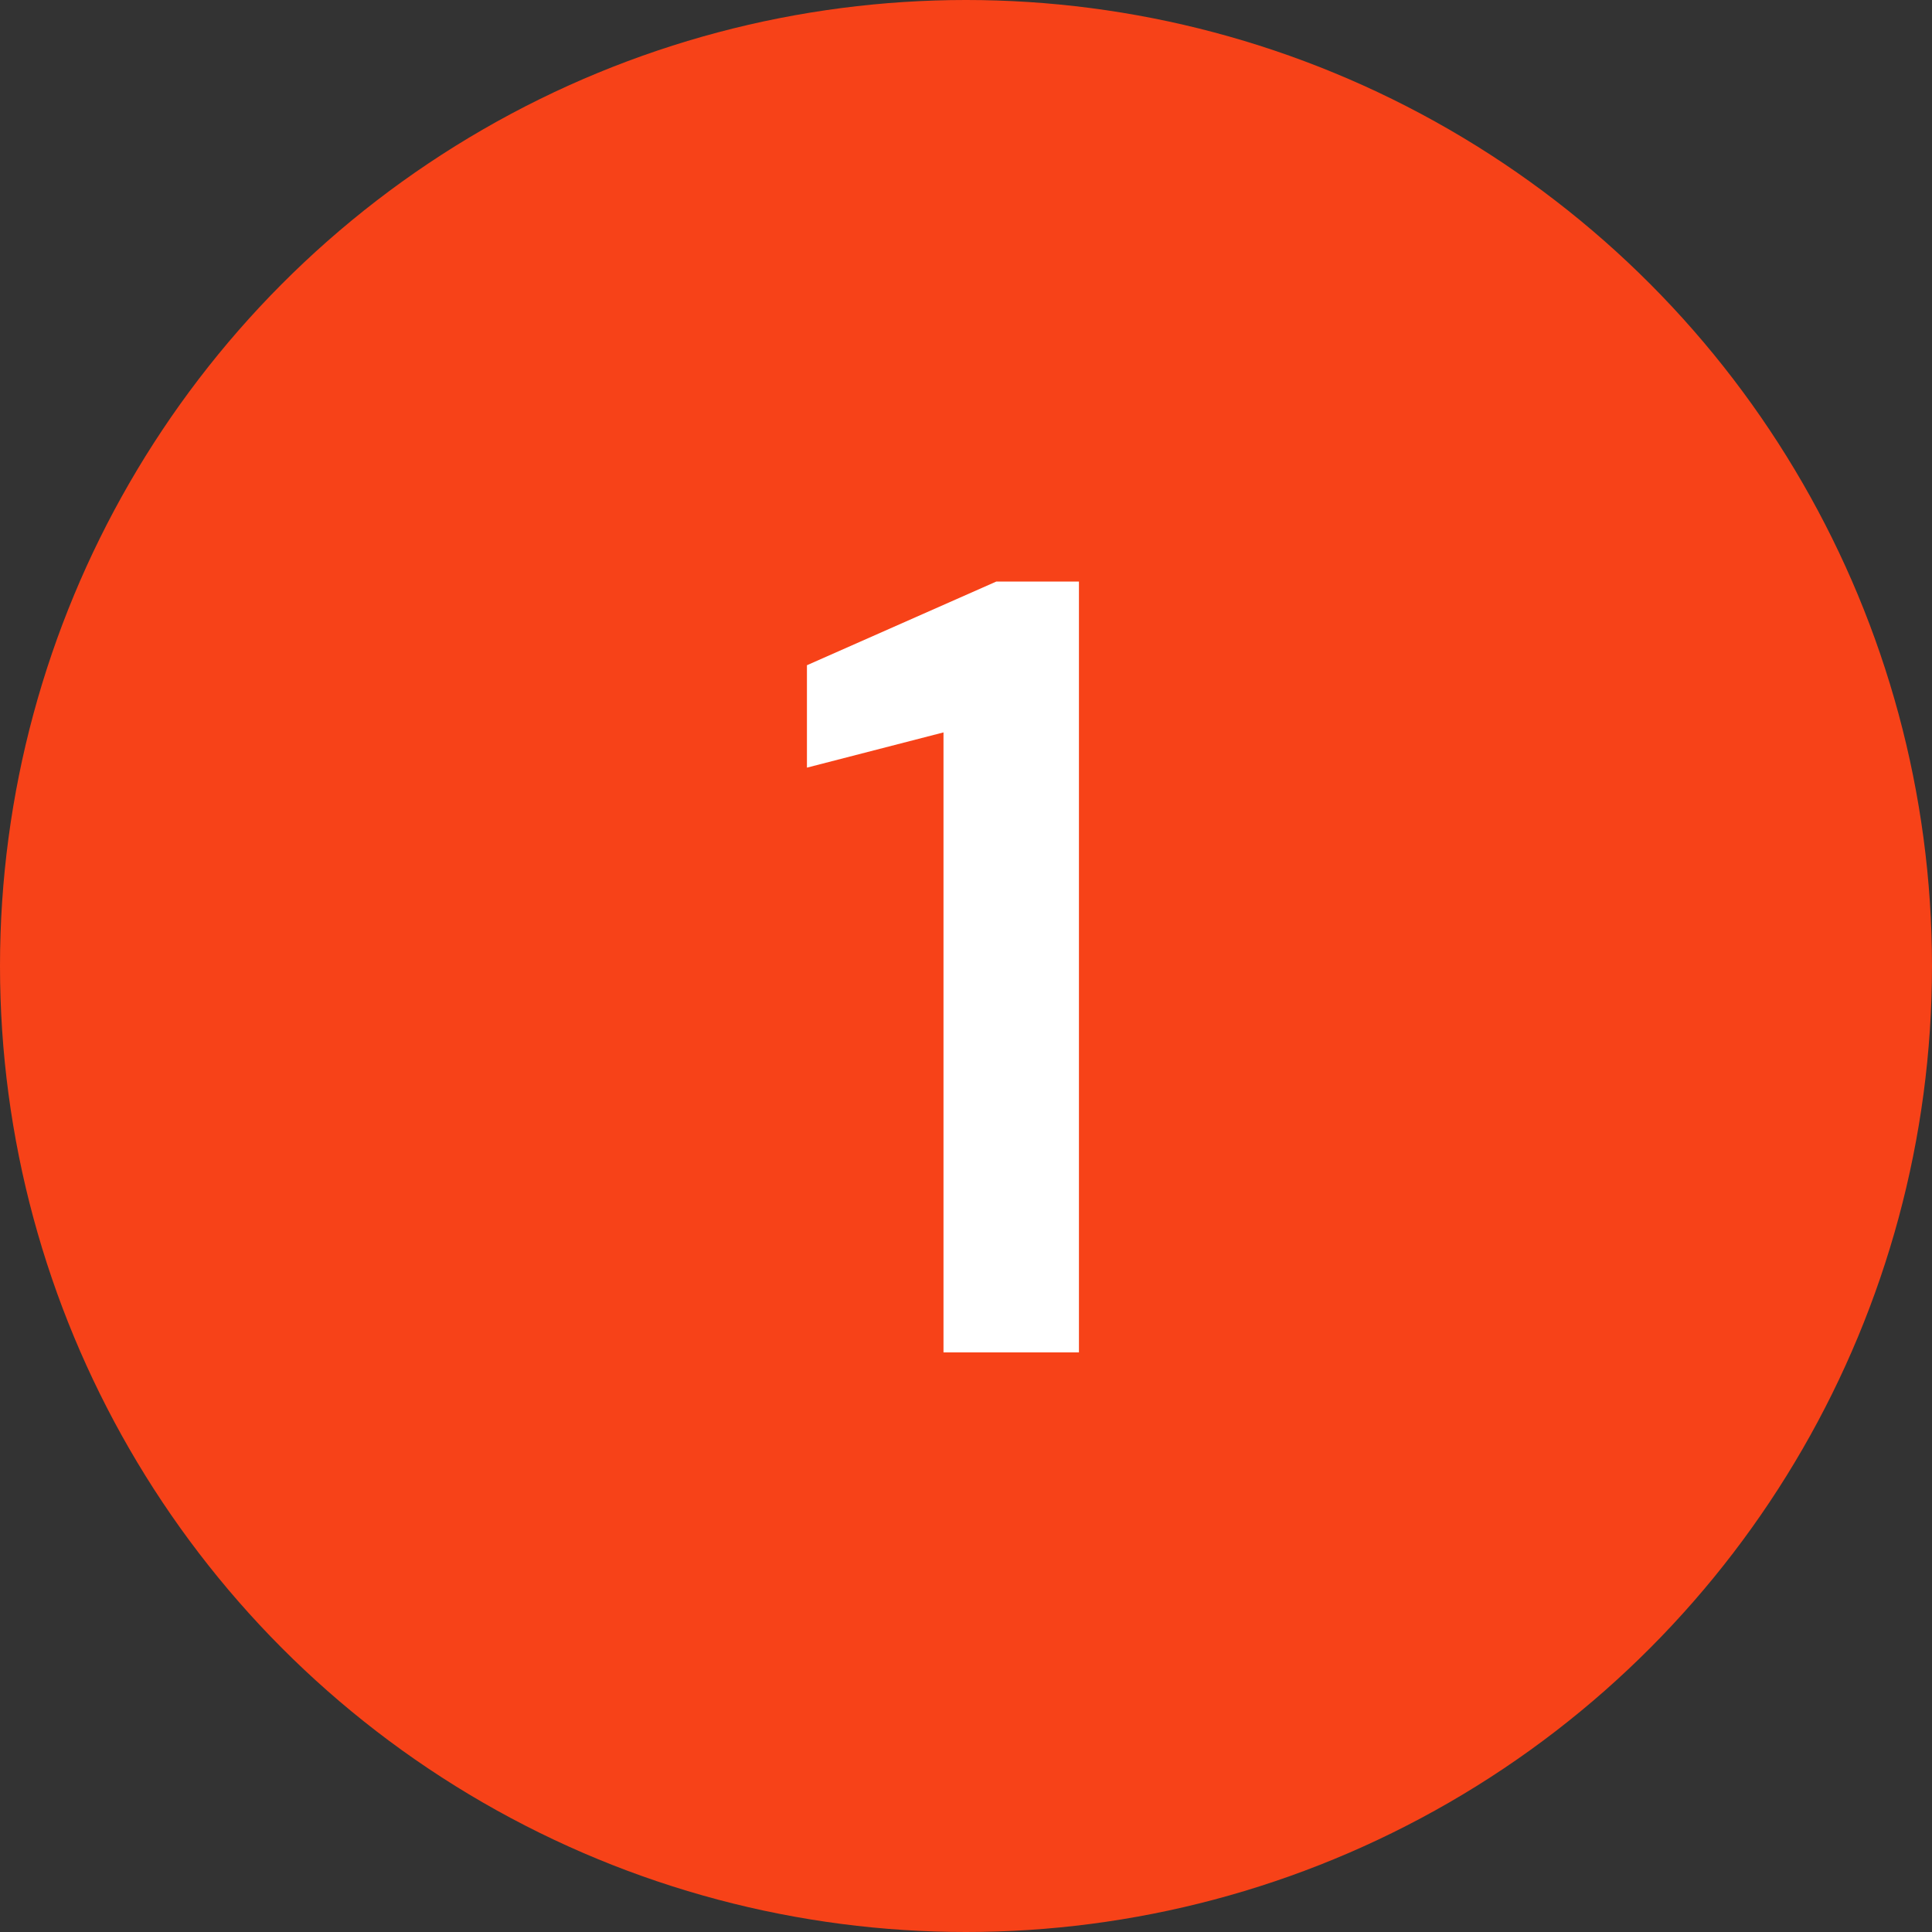
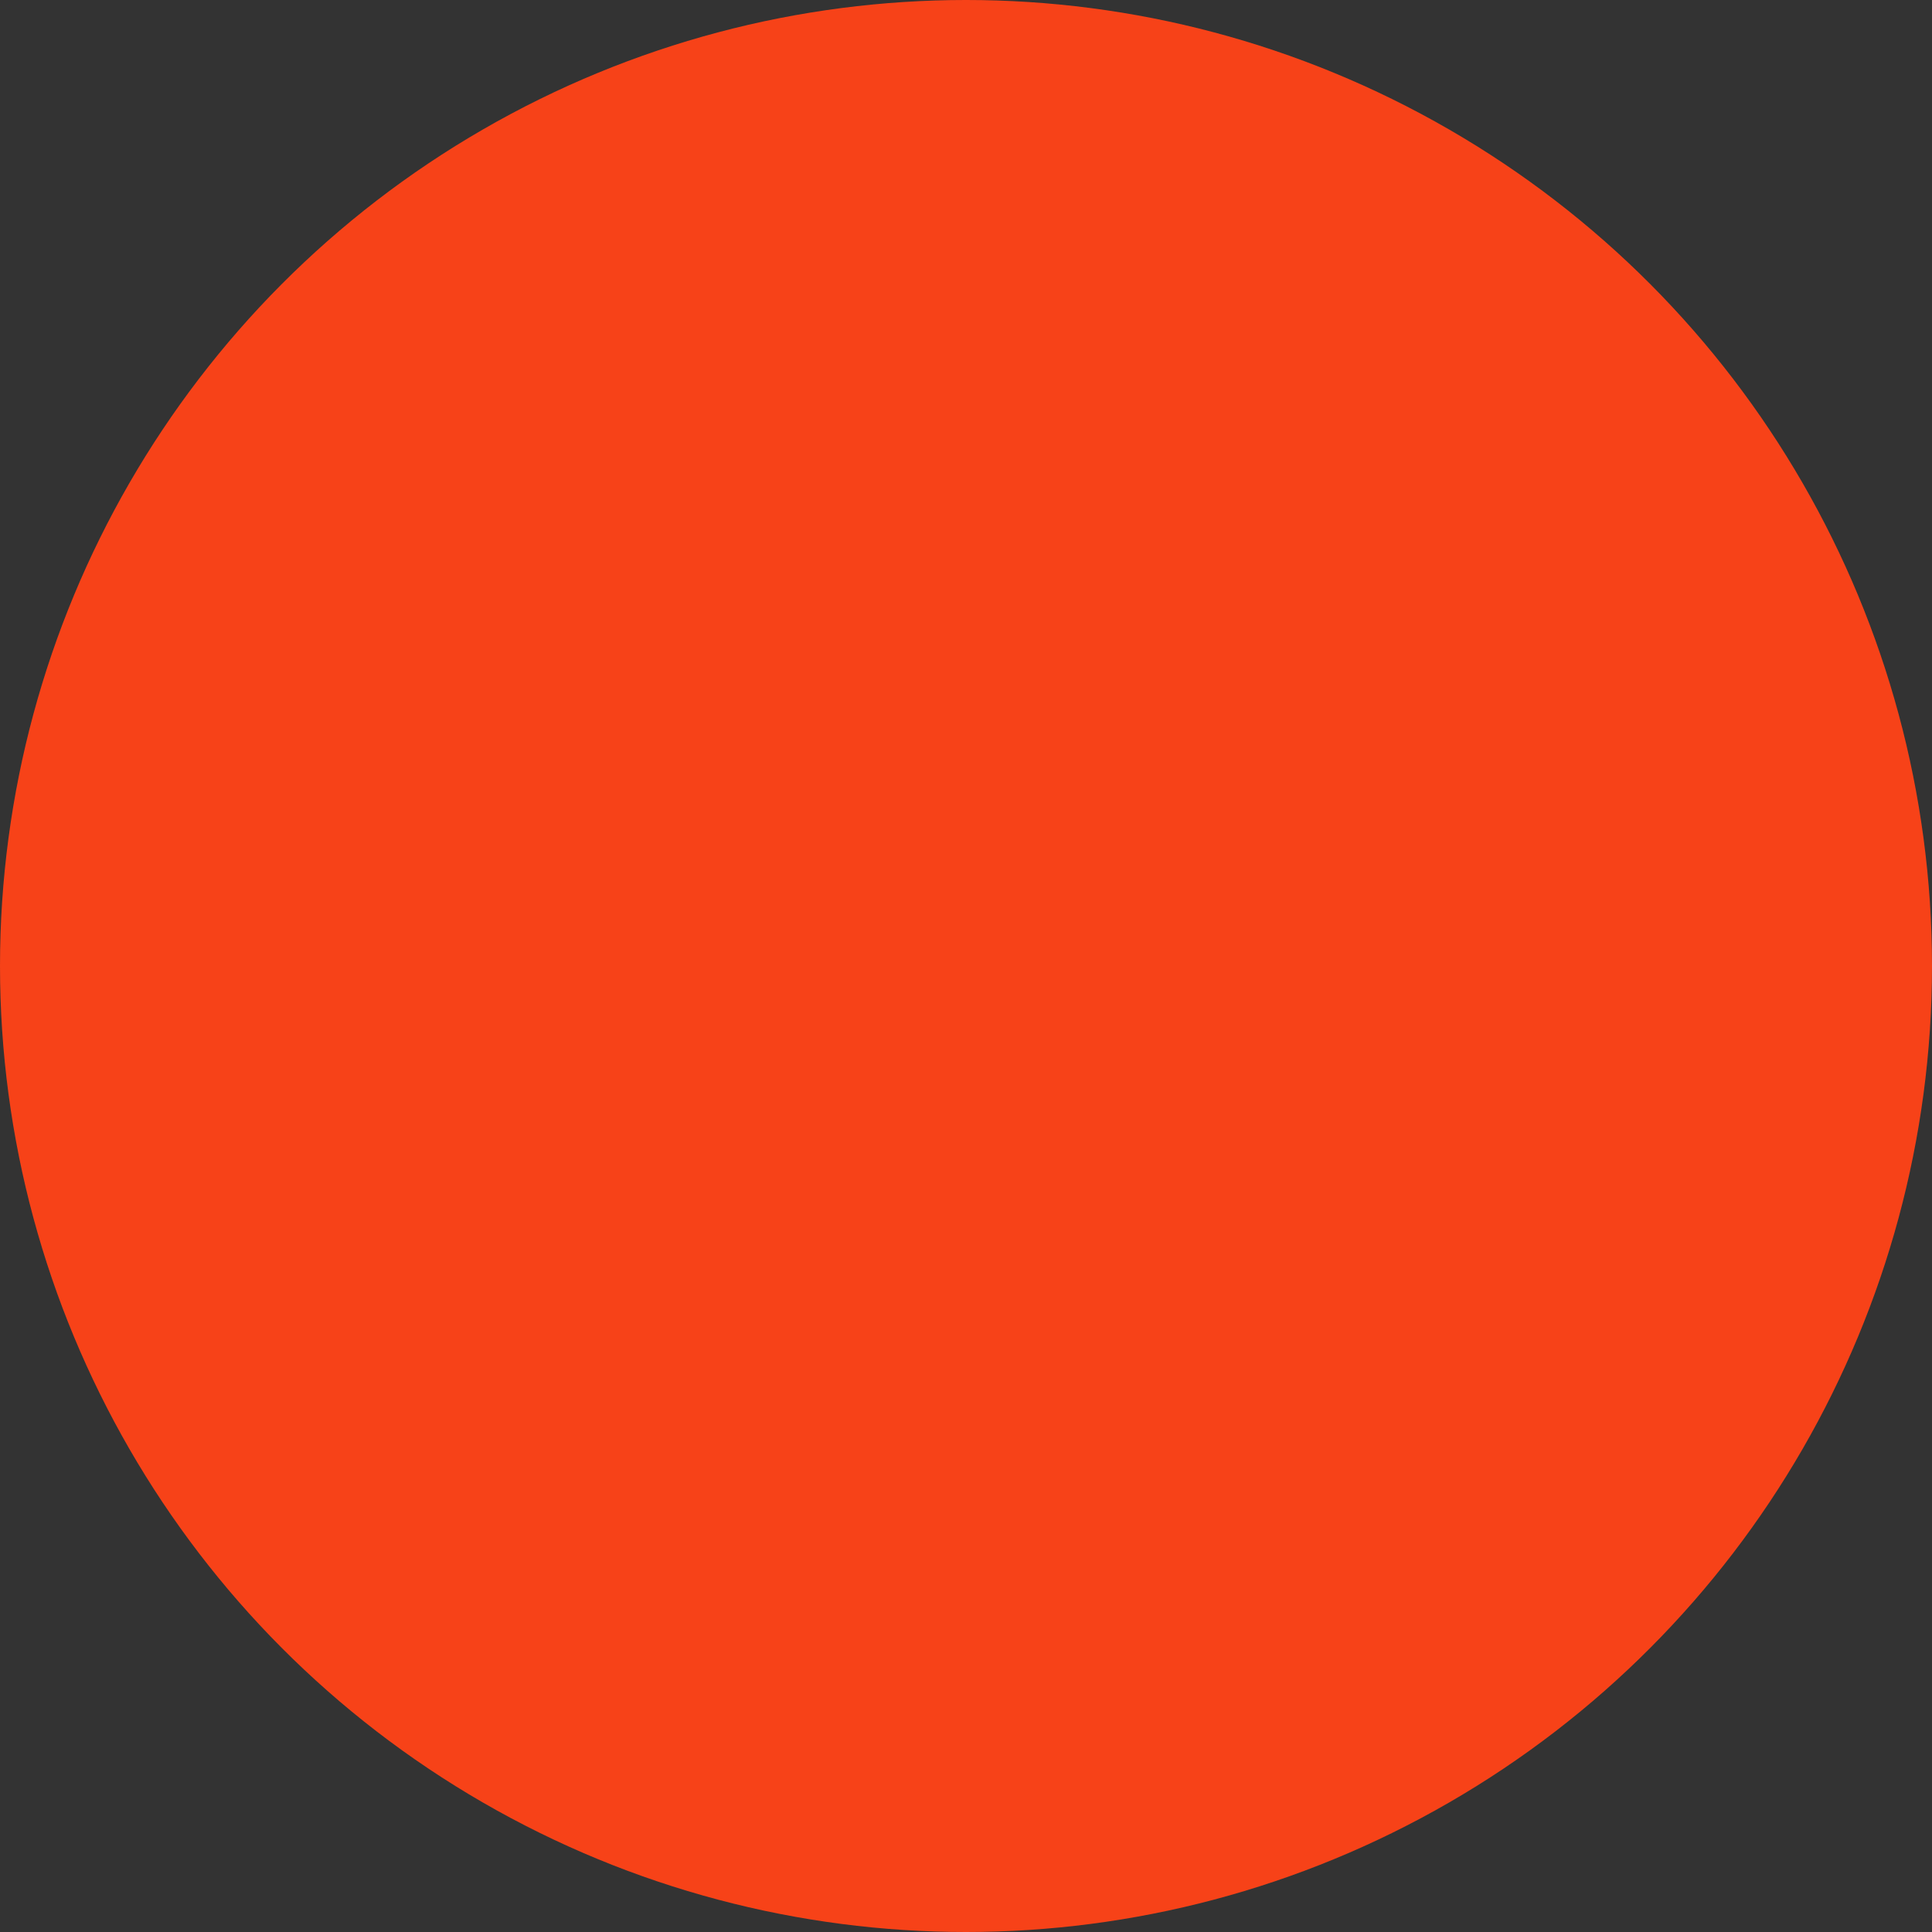
<svg xmlns="http://www.w3.org/2000/svg" width="100" height="100" viewBox="0 0 100 100" fill="none">
  <rect x="0" y="0" width="100" height="100" fill="#333333" stroke="none" />
  <circle cx="50" cy="50" r="50" fill="#F74218" />
-   <path d="M48.835 70V37.909L41.767 39.733V34.432L51.571 30.1H55.846V70H48.835Z" fill="white" />
</svg>